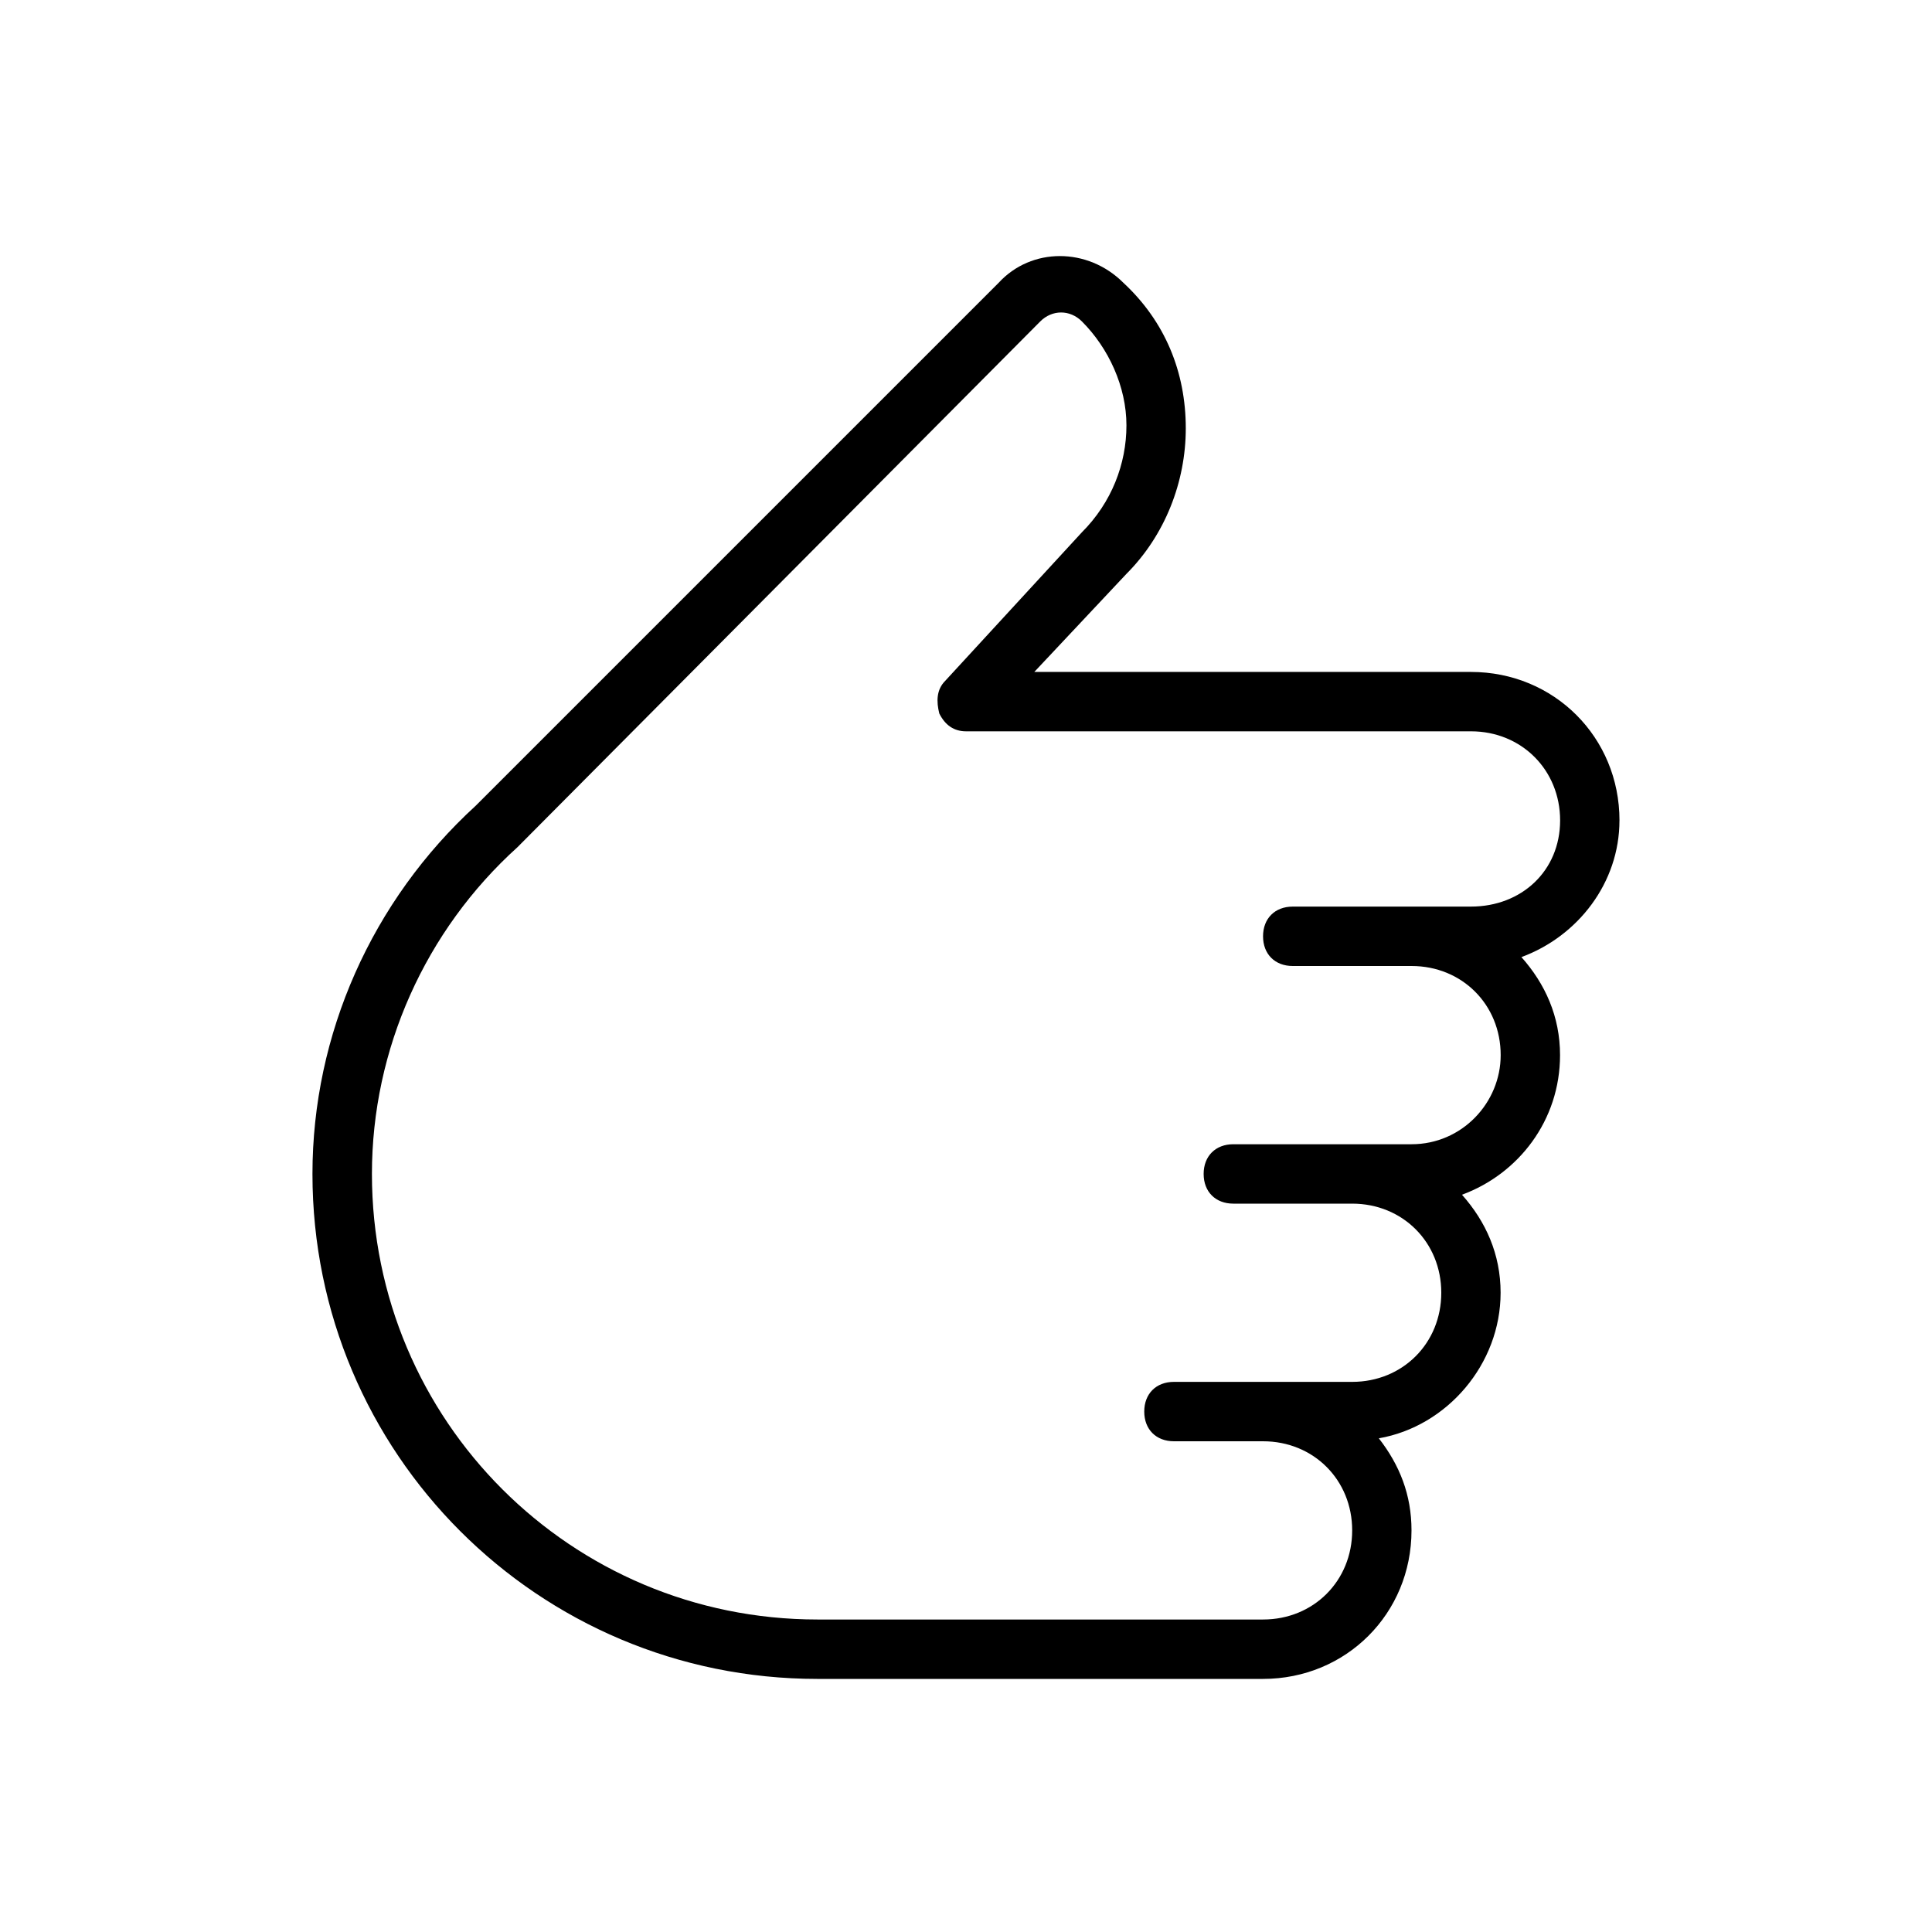
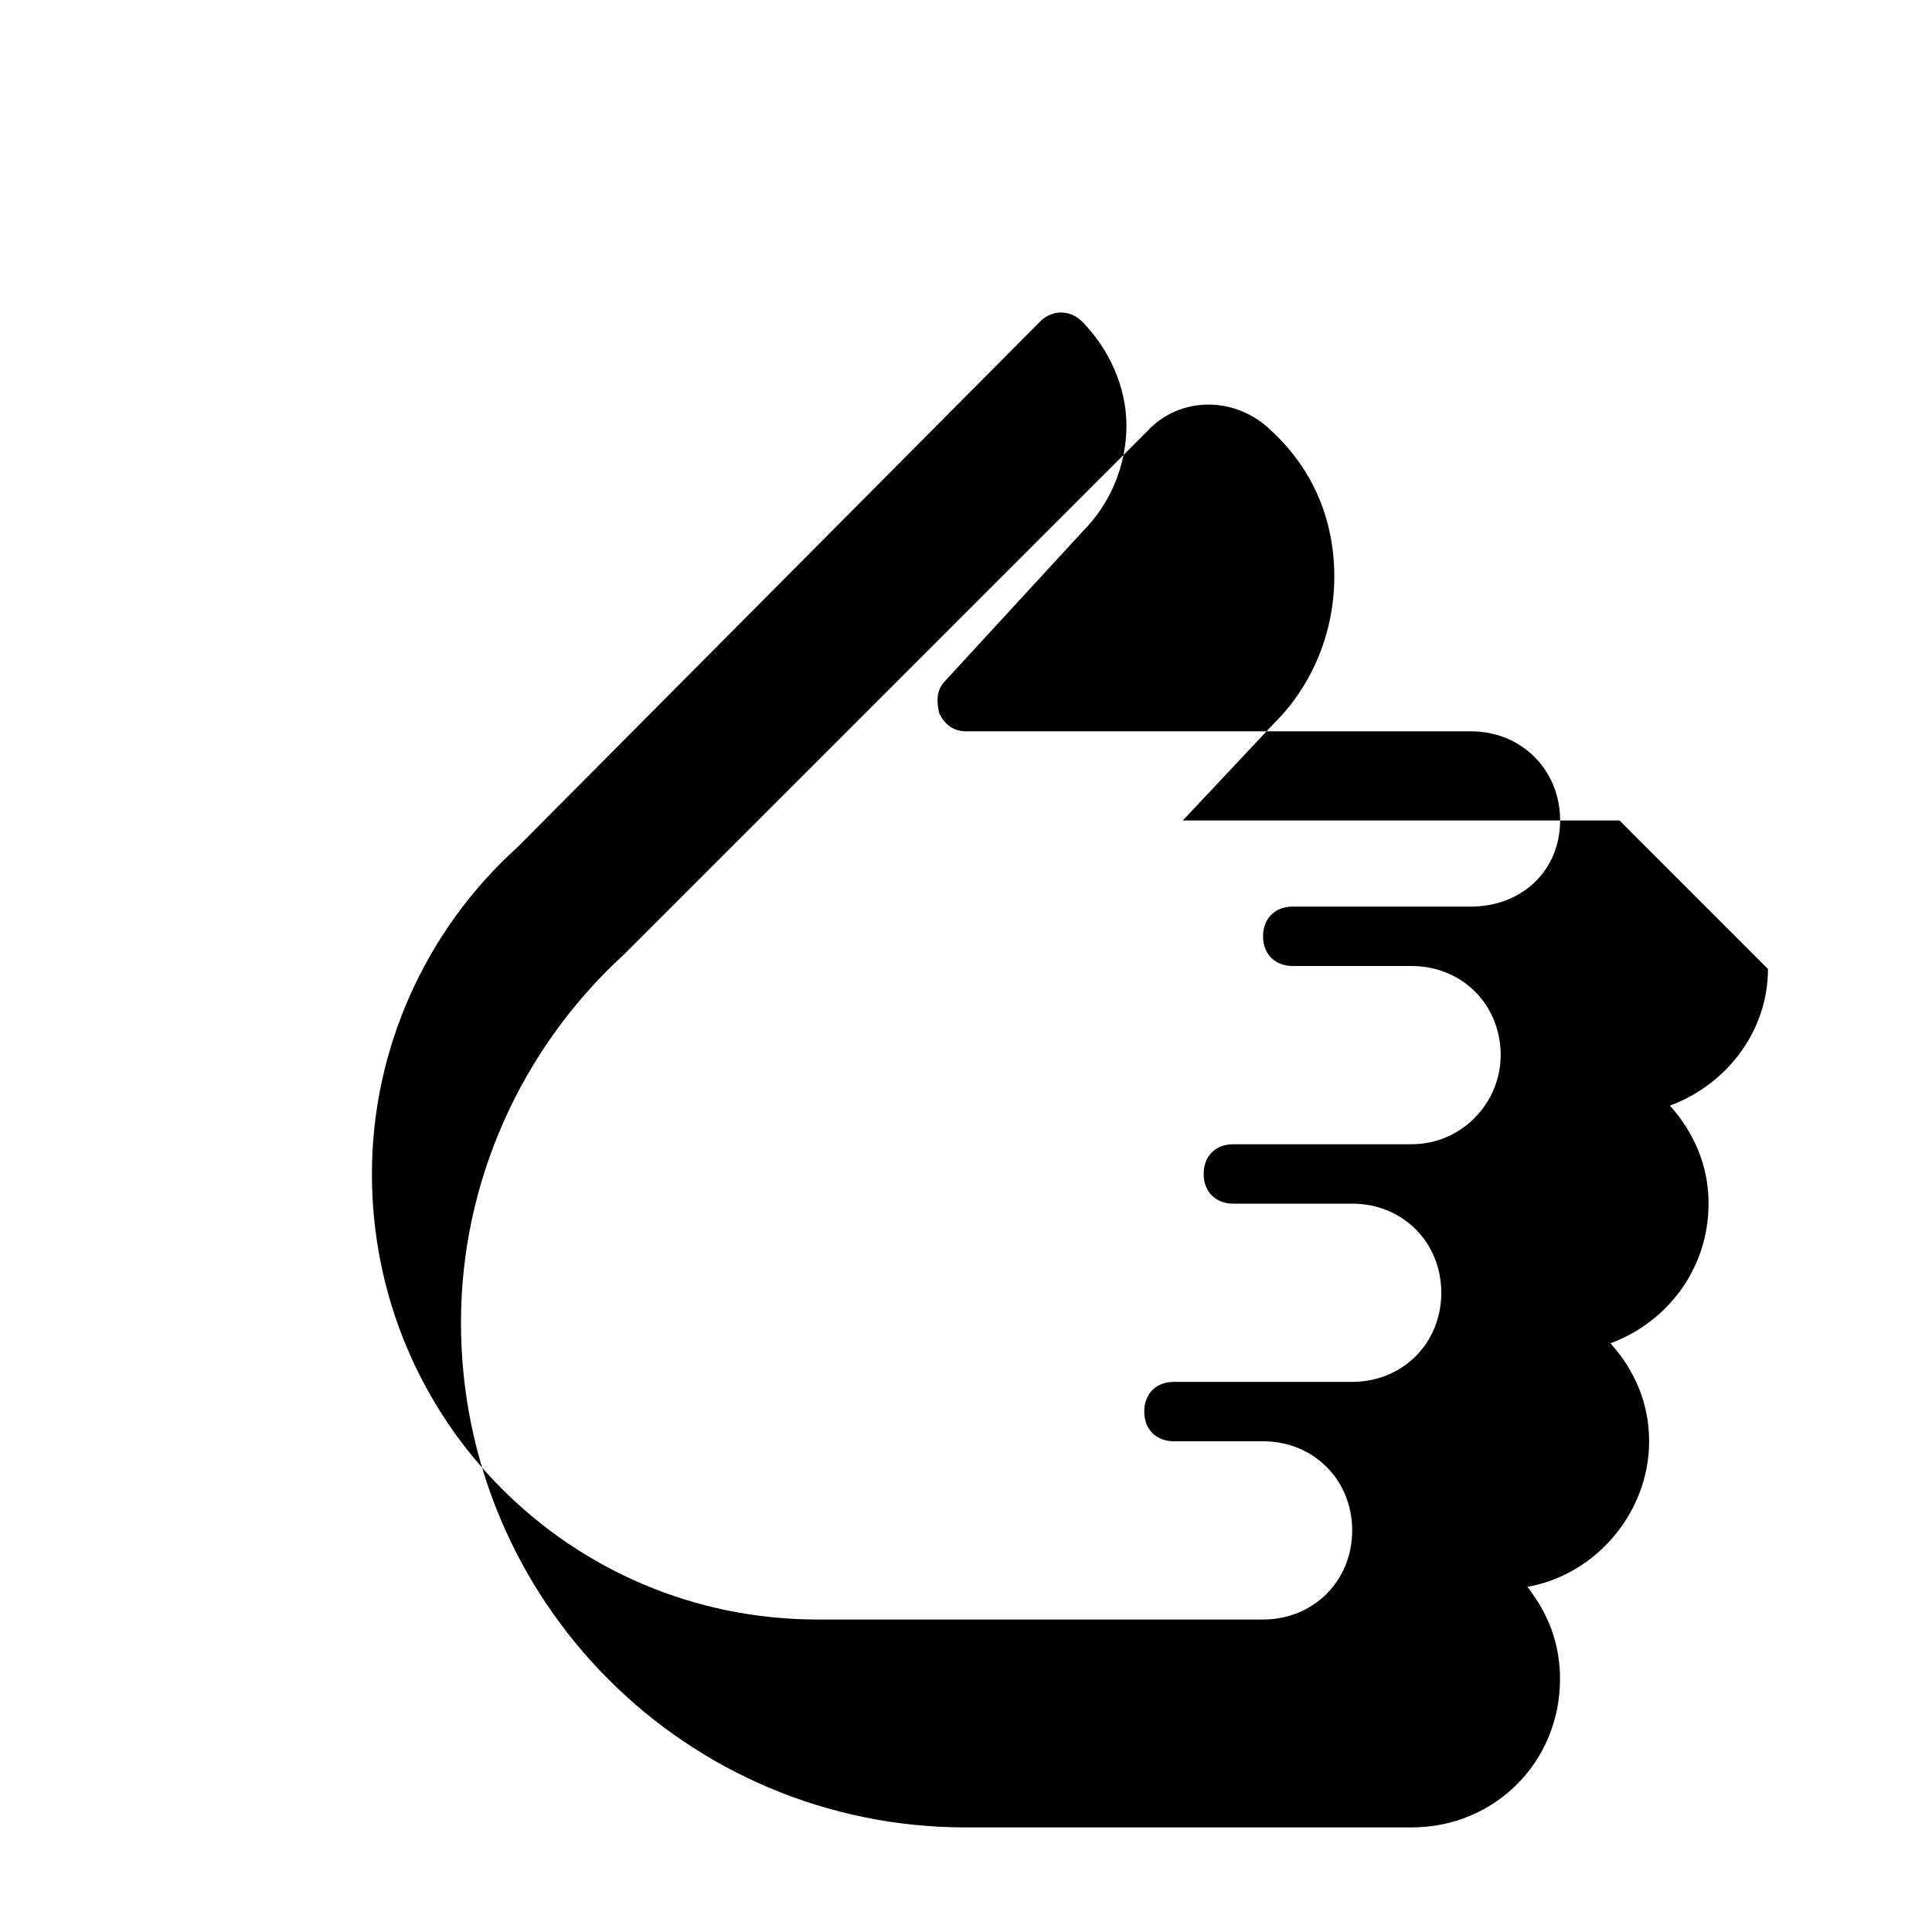
<svg xmlns="http://www.w3.org/2000/svg" fill="#000000" width="800px" height="800px" version="1.1" viewBox="144 144 512 512">
-   <path d="m573.18 361.43c0-22.043-17.32-39.359-39.359-39.359h-115.72l24.402-25.977c10.234-10.234 15.742-24.402 15.742-38.574 0-14.957-5.512-28.34-16.531-38.574-9.445-9.445-24.402-9.445-33.062 0l-138.55 138.55c-27.551 25.191-43.297 60.617-43.297 97.613 0 73.996 59.828 133.82 133.82 133.82h118.08c22.043 0 39.359-17.32 39.359-39.359 0-9.445-3.148-17.32-8.66-24.402 18.105-3.148 32.273-19.68 32.273-38.574 0-10.234-3.938-18.895-10.234-25.977 14.965-5.512 25.984-19.68 25.984-37 0-10.234-3.938-18.895-10.234-25.977 14.961-5.512 25.98-19.68 25.98-36.211zm-39.359 22.828h-47.23c-4.723 0-7.871 3.148-7.871 7.871s3.148 7.871 7.871 7.871h31.488c13.383 0 23.617 10.234 23.617 23.617 0 12.594-10.234 23.617-23.617 23.617h-47.23c-4.723 0-7.871 3.148-7.871 7.871 0 4.723 3.148 7.871 7.871 7.871h31.488c13.383 0 23.617 10.234 23.617 23.617 0 13.383-10.234 23.617-23.617 23.617h-47.23c-4.723 0-7.871 3.148-7.871 7.871s3.148 7.871 7.871 7.871h23.617c13.383 0 23.617 10.234 23.617 23.617 0 13.383-10.234 23.617-23.617 23.617h-118.08c-65.336 0-118.08-52.742-118.08-118.08 0-33.062 14.168-64.551 38.574-86.594l138.55-139.34c3.148-3.148 7.871-3.148 11.02 0 7.086 7.086 11.809 17.32 11.809 27.551 0 10.234-3.938 20.469-11.809 28.34l-36.211 39.359c-2.363 2.363-2.363 5.512-1.574 8.66 1.574 3.148 3.938 4.723 7.086 4.723h133.82c13.383 0 23.617 10.234 23.617 23.617-0.012 13.387-10.242 22.832-23.625 22.832z" />
+   <path d="m573.18 361.43h-115.72l24.402-25.977c10.234-10.234 15.742-24.402 15.742-38.574 0-14.957-5.512-28.34-16.531-38.574-9.445-9.445-24.402-9.445-33.062 0l-138.55 138.55c-27.551 25.191-43.297 60.617-43.297 97.613 0 73.996 59.828 133.82 133.82 133.82h118.08c22.043 0 39.359-17.32 39.359-39.359 0-9.445-3.148-17.32-8.66-24.402 18.105-3.148 32.273-19.68 32.273-38.574 0-10.234-3.938-18.895-10.234-25.977 14.965-5.512 25.984-19.68 25.984-37 0-10.234-3.938-18.895-10.234-25.977 14.961-5.512 25.98-19.68 25.98-36.211zm-39.359 22.828h-47.23c-4.723 0-7.871 3.148-7.871 7.871s3.148 7.871 7.871 7.871h31.488c13.383 0 23.617 10.234 23.617 23.617 0 12.594-10.234 23.617-23.617 23.617h-47.23c-4.723 0-7.871 3.148-7.871 7.871 0 4.723 3.148 7.871 7.871 7.871h31.488c13.383 0 23.617 10.234 23.617 23.617 0 13.383-10.234 23.617-23.617 23.617h-47.23c-4.723 0-7.871 3.148-7.871 7.871s3.148 7.871 7.871 7.871h23.617c13.383 0 23.617 10.234 23.617 23.617 0 13.383-10.234 23.617-23.617 23.617h-118.08c-65.336 0-118.08-52.742-118.08-118.08 0-33.062 14.168-64.551 38.574-86.594l138.55-139.34c3.148-3.148 7.871-3.148 11.02 0 7.086 7.086 11.809 17.32 11.809 27.551 0 10.234-3.938 20.469-11.809 28.34l-36.211 39.359c-2.363 2.363-2.363 5.512-1.574 8.66 1.574 3.148 3.938 4.723 7.086 4.723h133.82c13.383 0 23.617 10.234 23.617 23.617-0.012 13.387-10.242 22.832-23.625 22.832z" />
</svg>